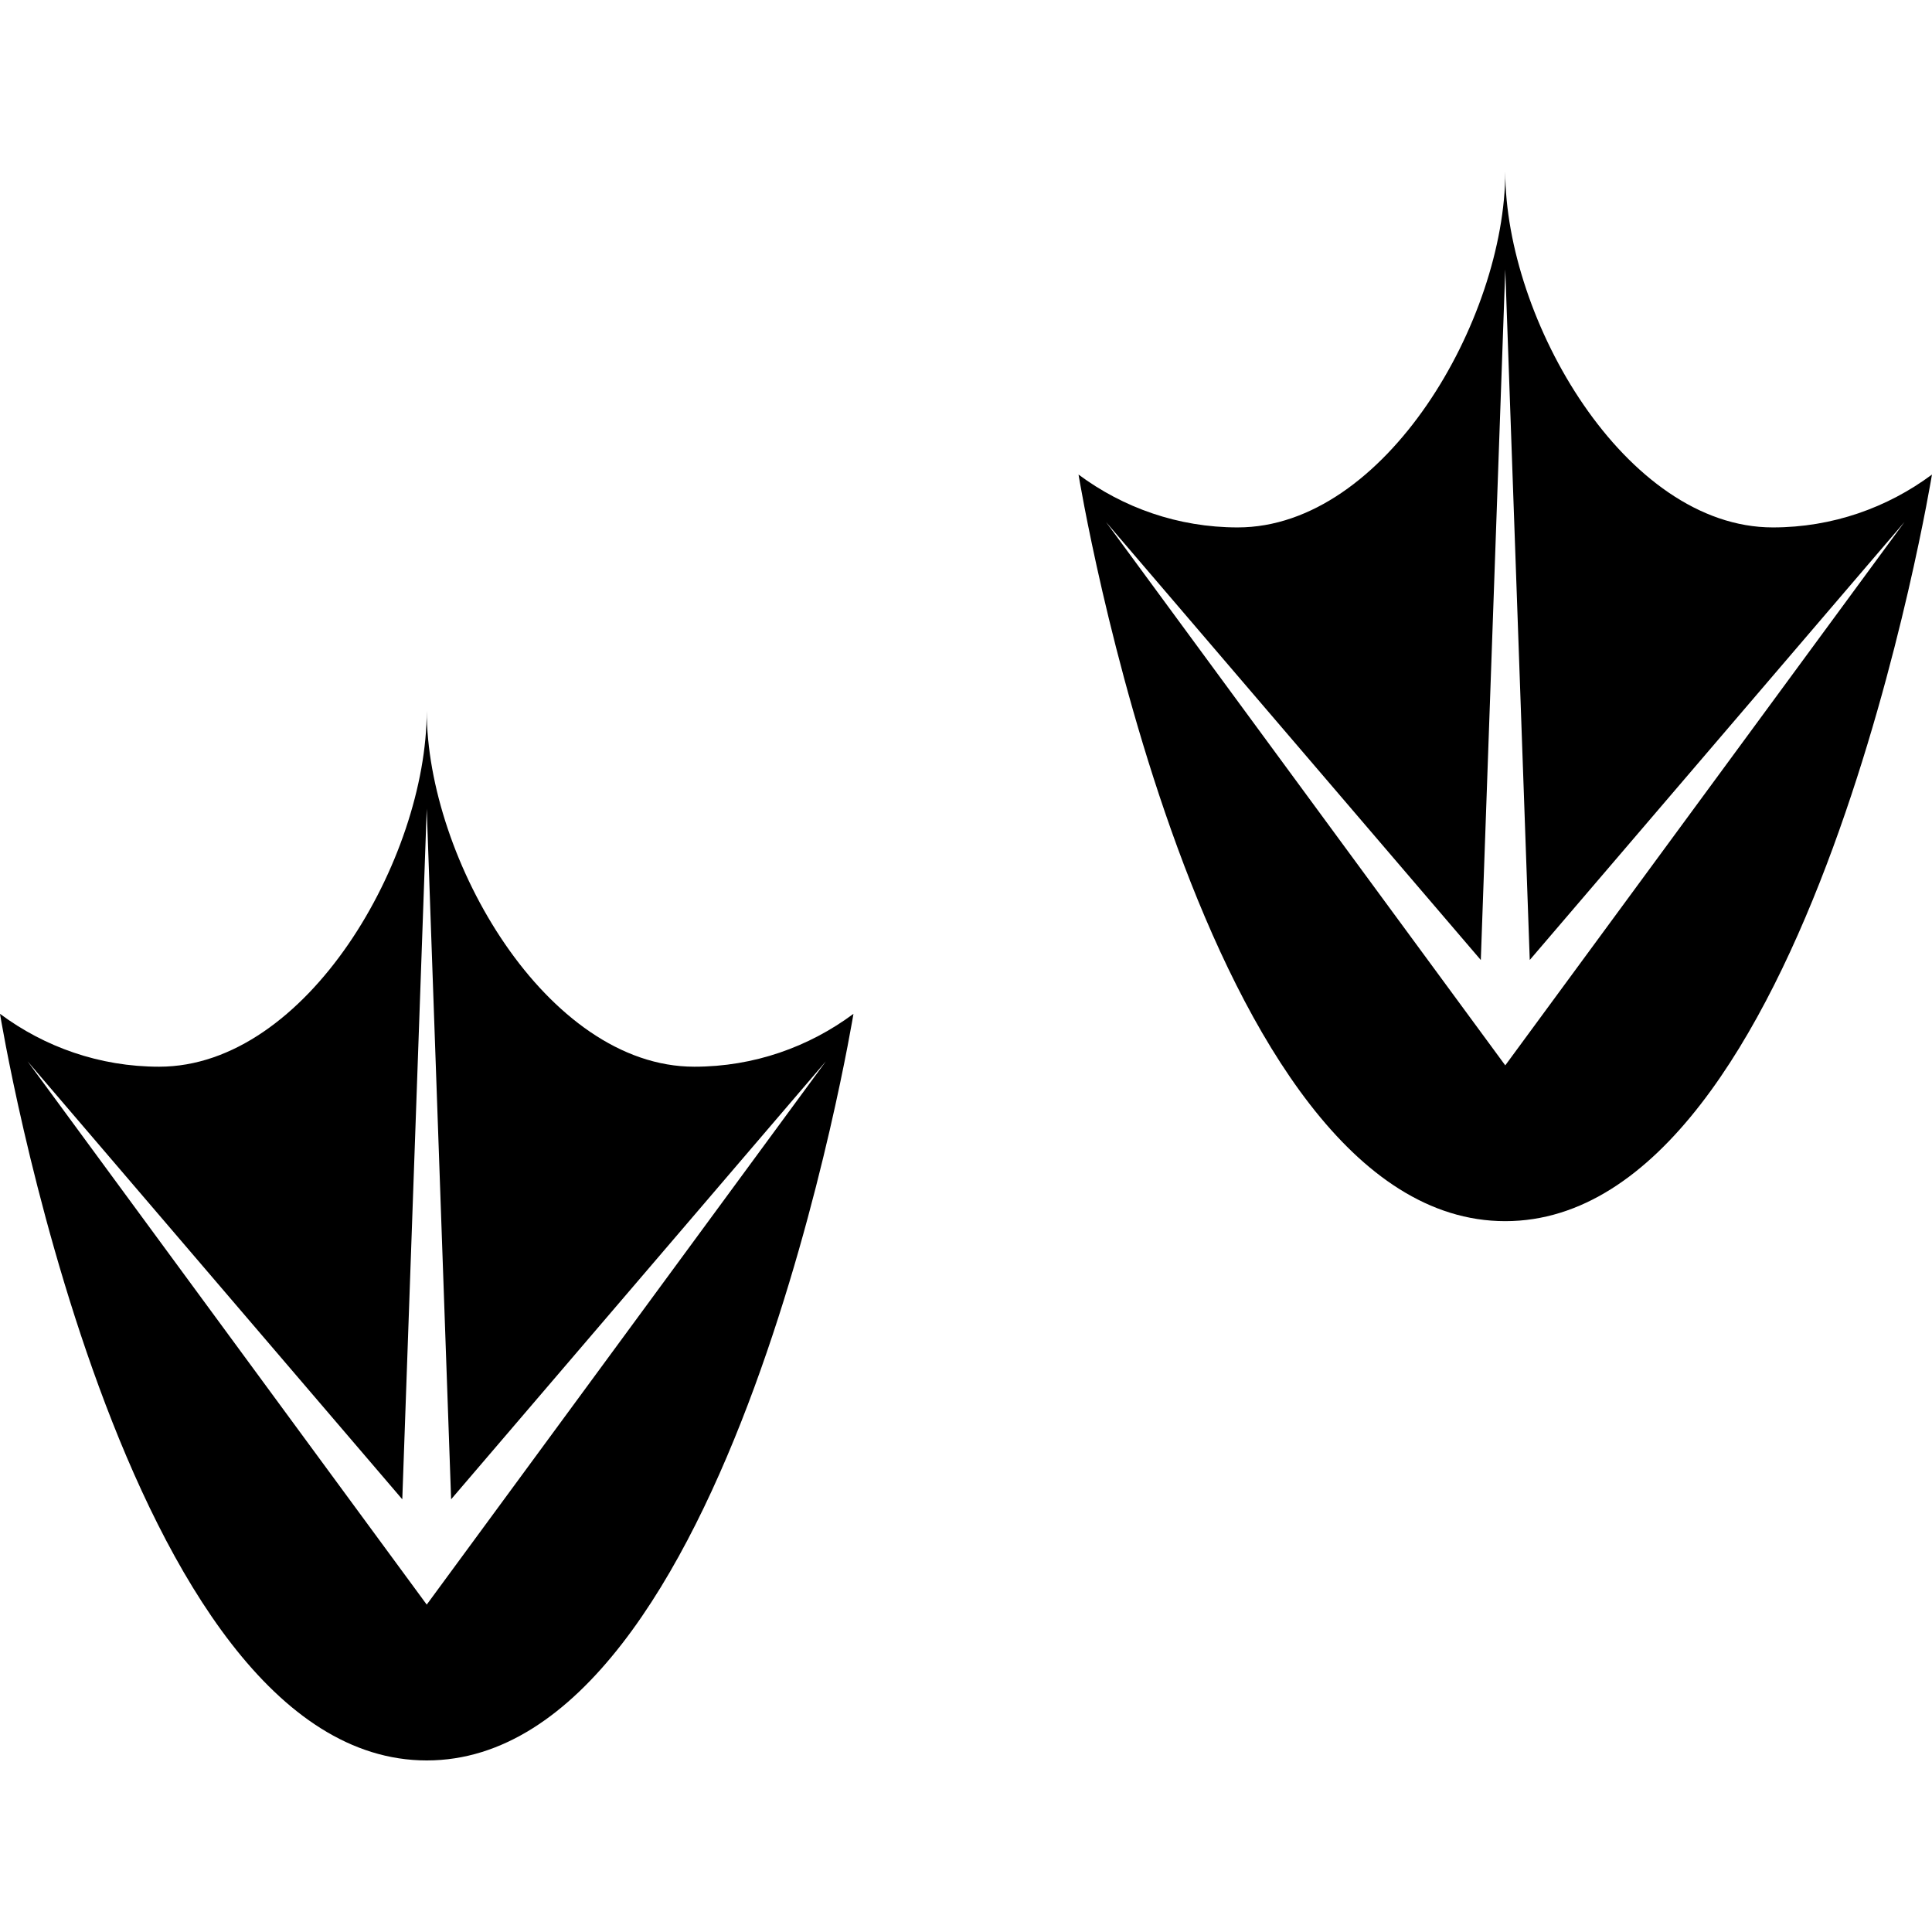
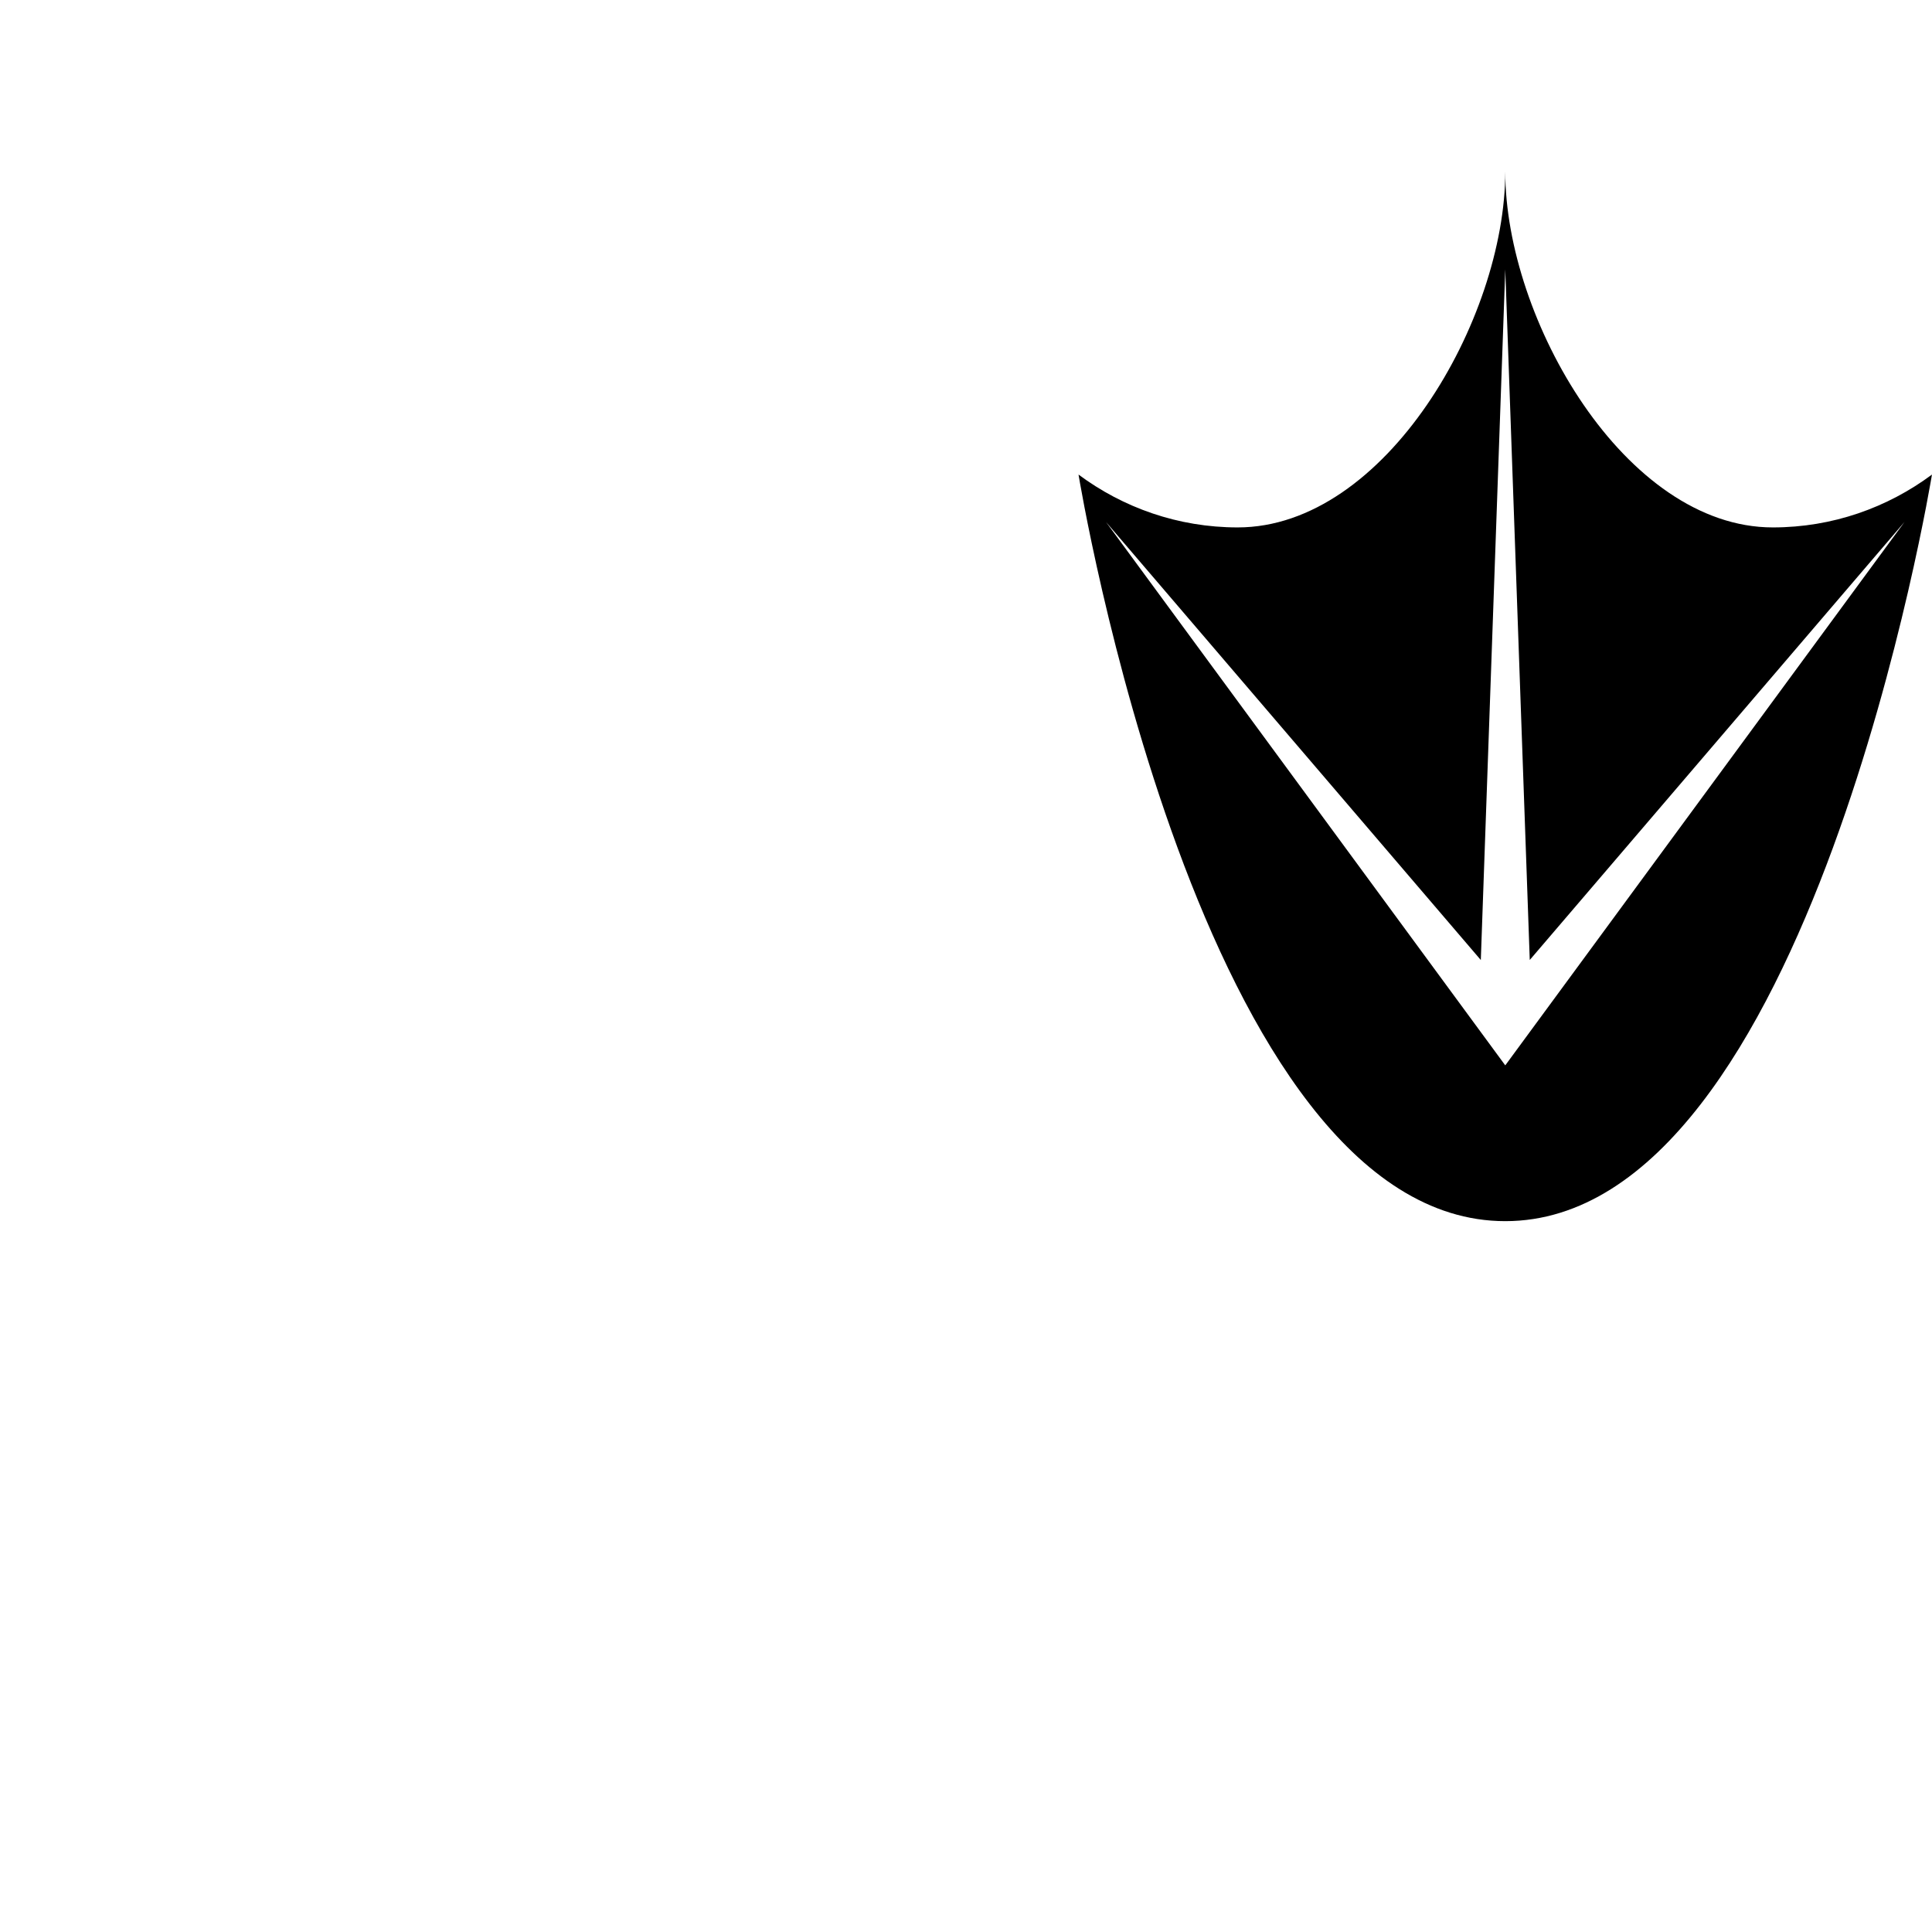
<svg xmlns="http://www.w3.org/2000/svg" fill="#000000" version="1.1" id="Capa_1" width="800px" height="800px" viewBox="0 0 83.684 83.684" xml:space="preserve">
  <g>
    <g>
      <path d="M76.79,22.845c-6.4,0-11.59-9.013-11.59-15.415c0,6.402-5.189,15.415-11.59,15.415c-2.587,0-4.967-0.858-6.894-2.289    c0,0,5.282,32.338,18.483,32.338c13.2,0,18.483-32.338,18.483-32.338C81.756,21.987,79.377,22.845,76.79,22.845z M65.2,46.146    L47.907,22.611l16.234,18.972L65.2,11.67l1.061,29.911l16.232-18.972L65.2,46.146z" />
-       <path d="M18.484,30.789c0,6.402-5.188,15.415-11.59,15.415c-2.585,0-4.966-0.857-6.894-2.29c0,0,5.282,32.339,18.484,32.339    s18.483-32.339,18.483-32.339c-1.928,1.433-4.308,2.29-6.894,2.29C23.672,46.204,18.484,37.188,18.484,30.789z M18.484,69.503    L1.194,45.97l16.231,18.972l1.059-29.913l1.056,29.913L35.773,45.97L18.484,69.503z" />
    </g>
  </g>
</svg>